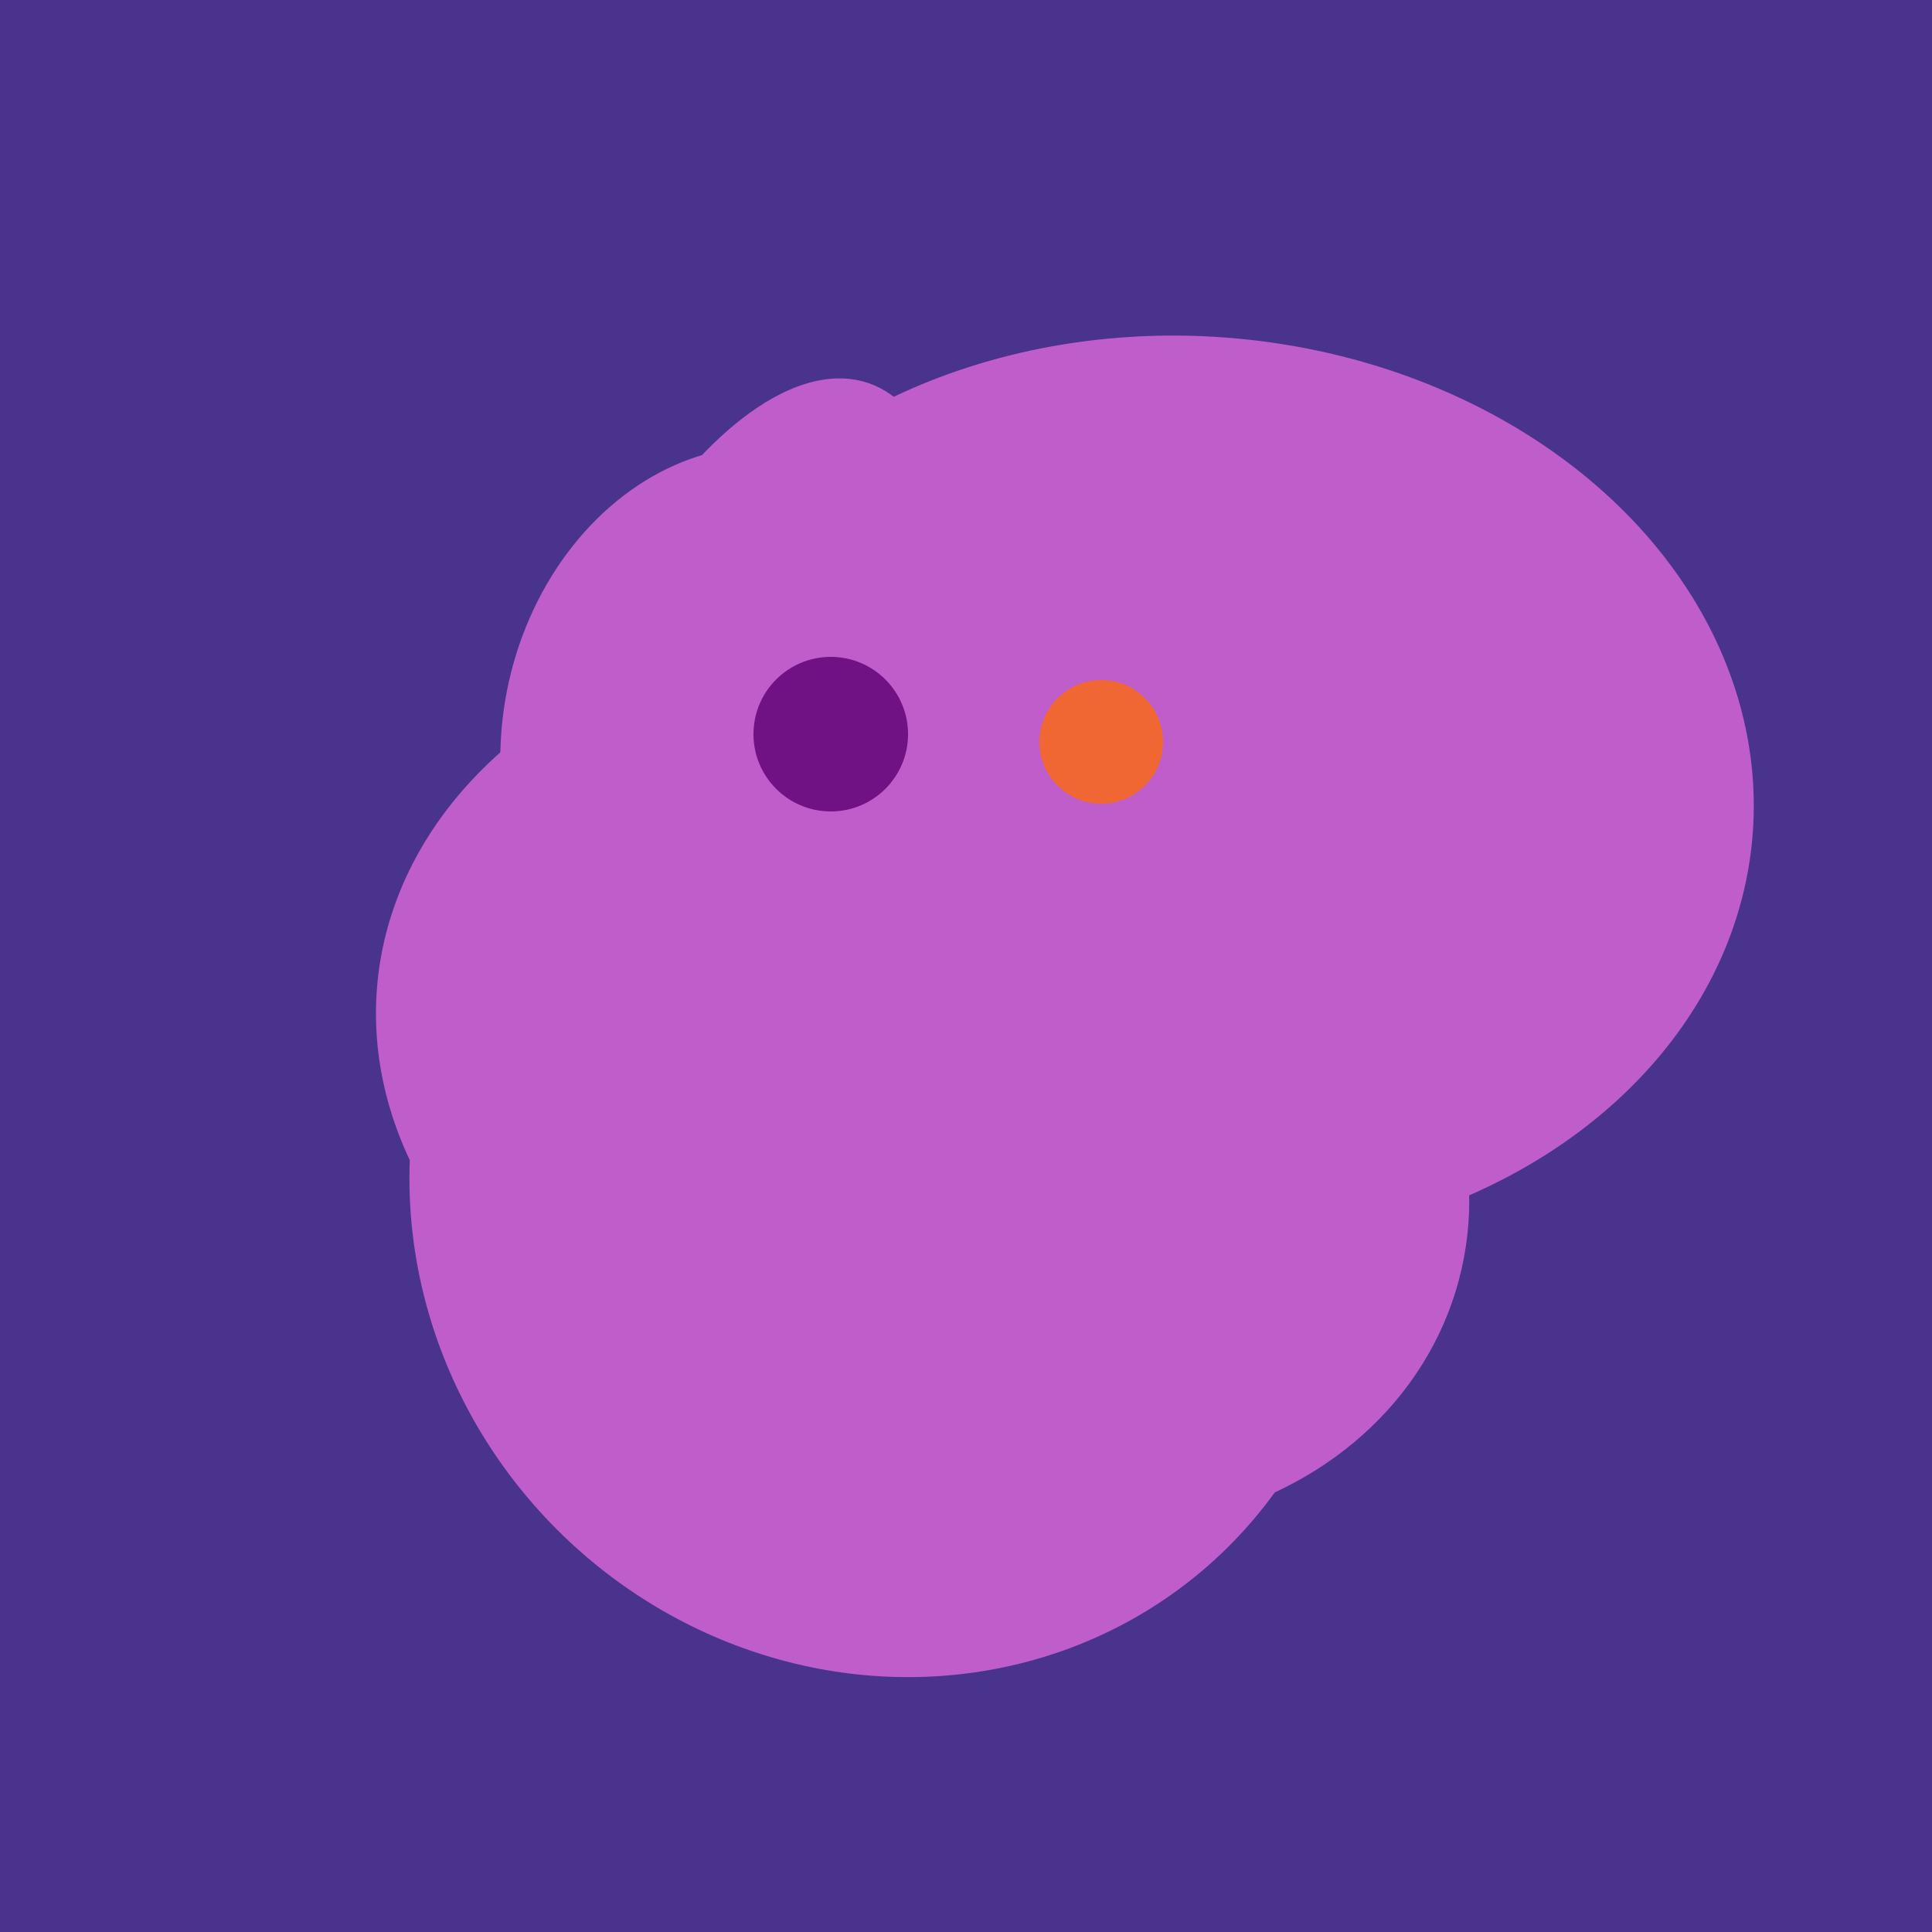
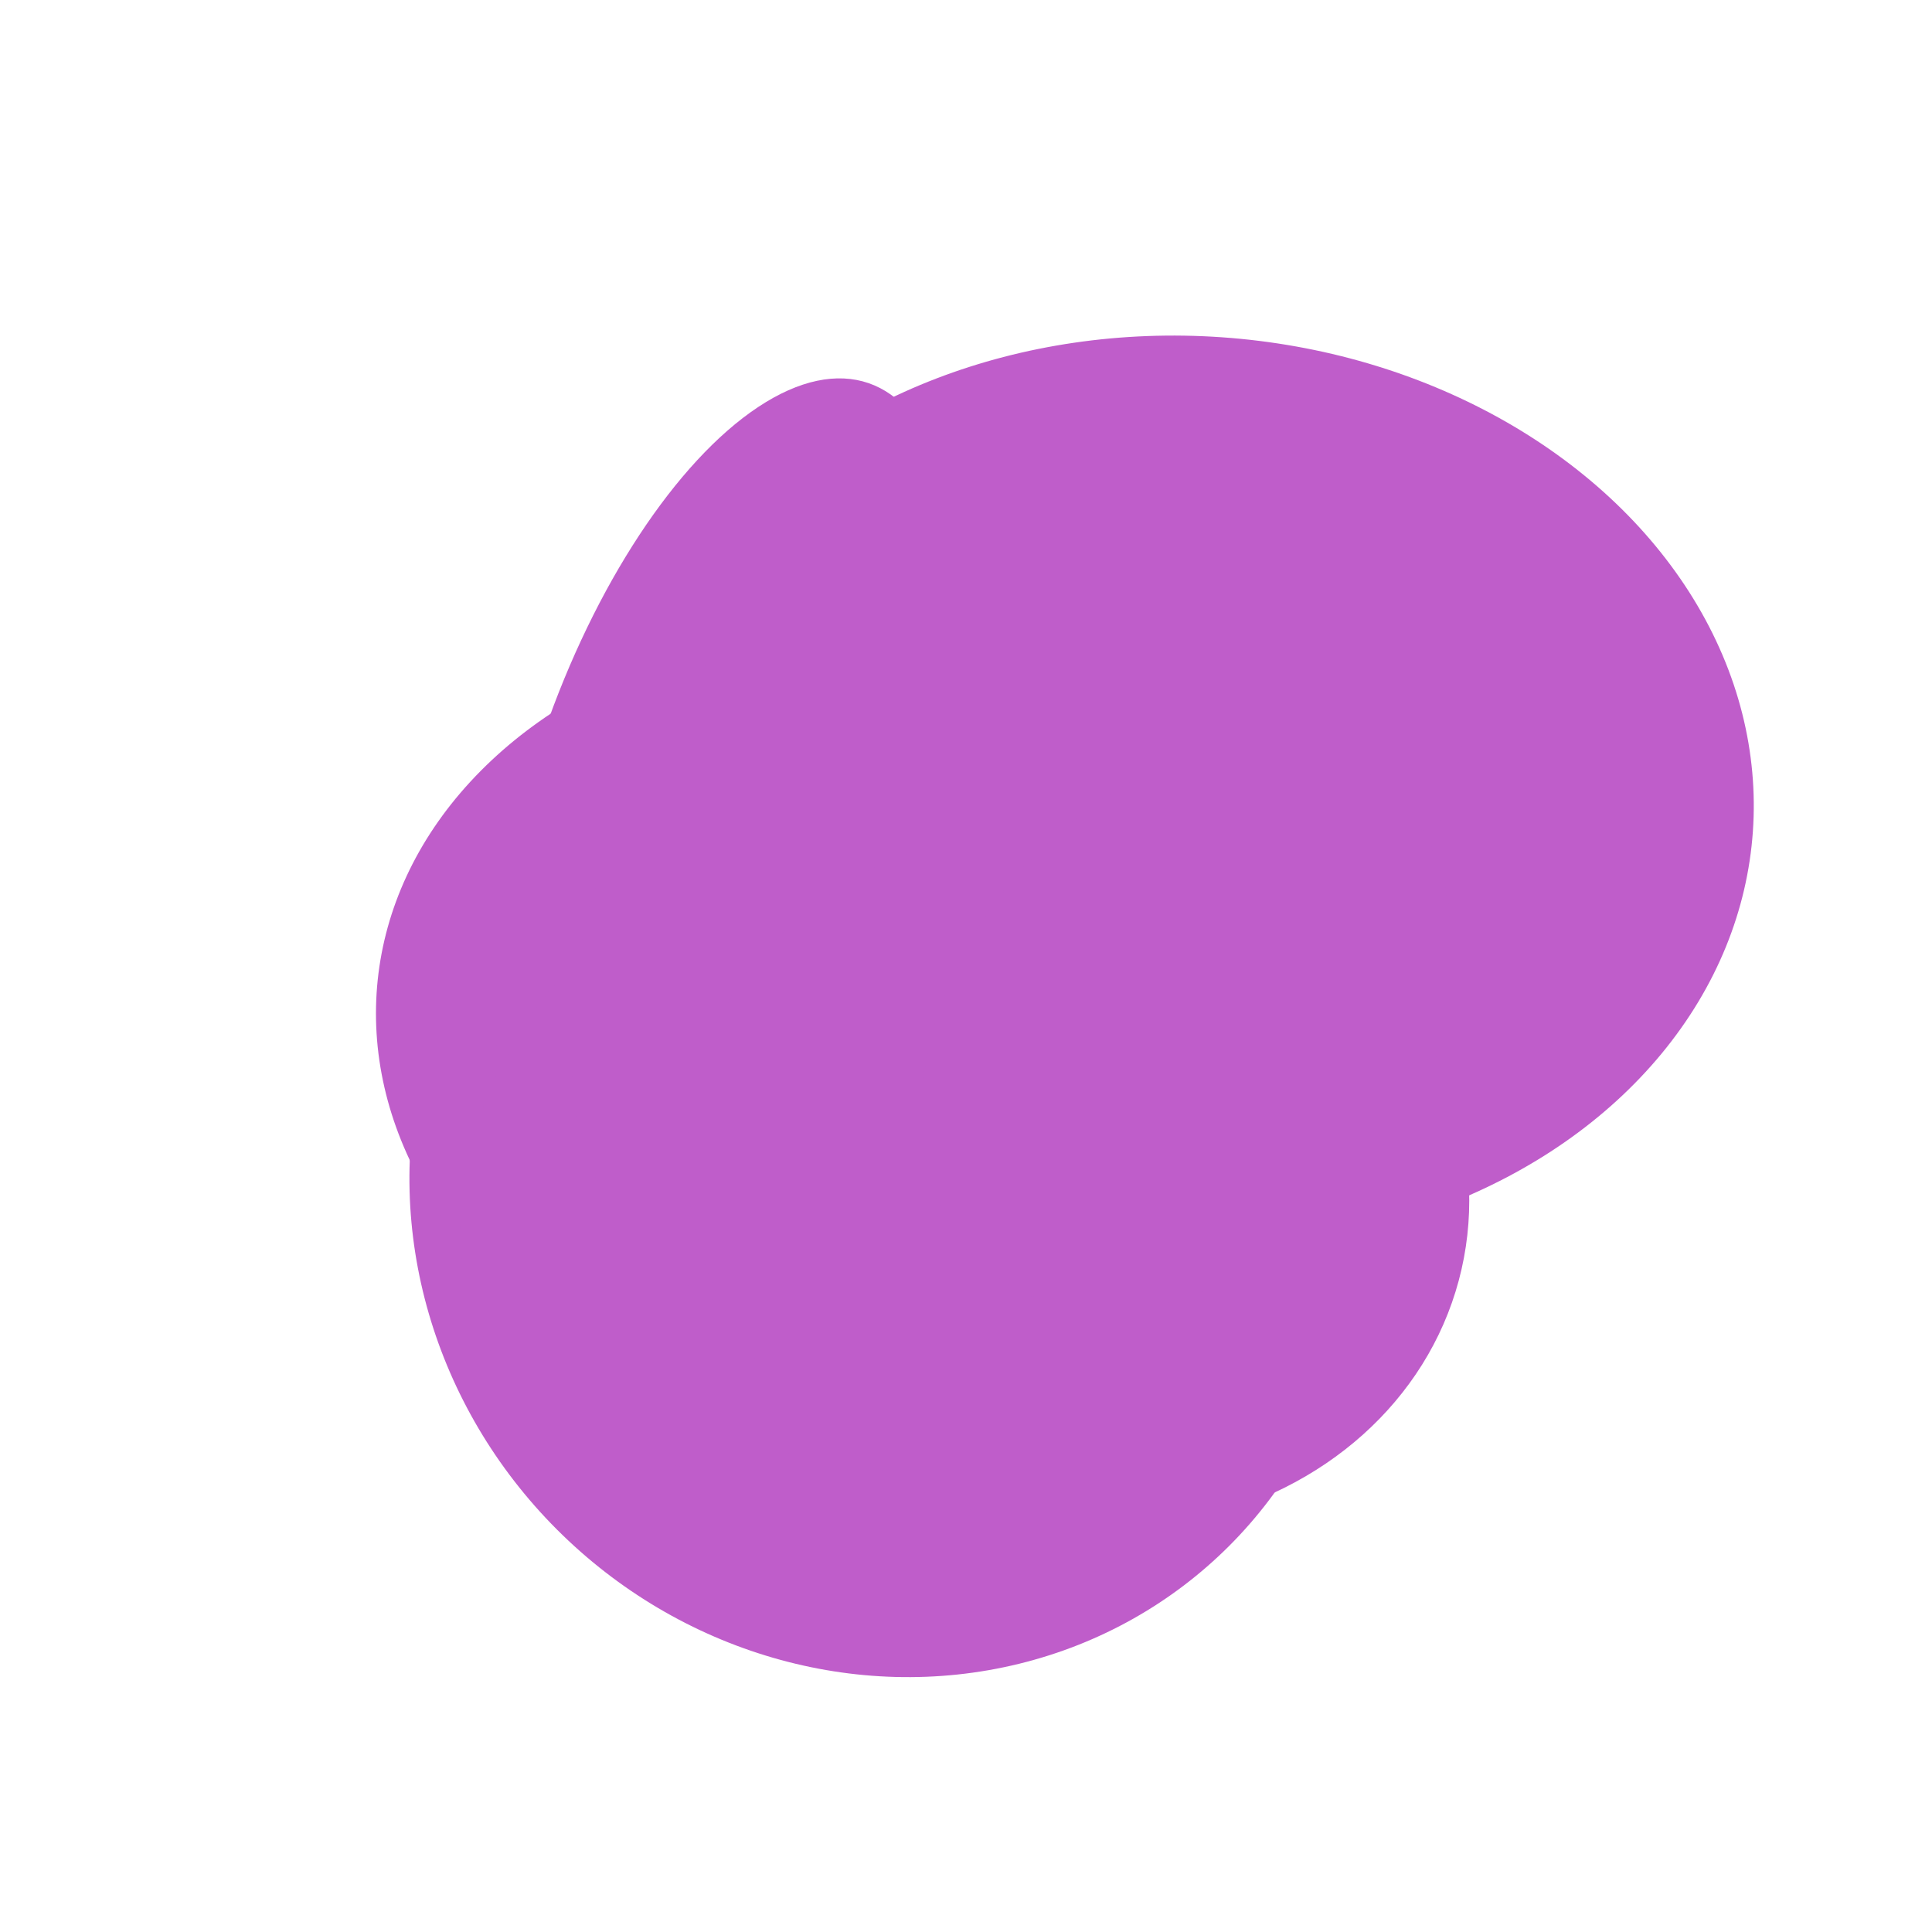
<svg xmlns="http://www.w3.org/2000/svg" width="500" height="500">
-   <rect width="500" height="500" fill="#4a338c" />
  <ellipse cx="229" cy="311" rx="120" ry="126" transform="rotate(315, 229, 311)" fill="rgb(191,93,202)" />
  <ellipse cx="235" cy="268" rx="107" ry="138" transform="rotate(276, 235, 268)" fill="rgb(191,93,202)" />
-   <ellipse cx="264" cy="260" rx="55" ry="51" transform="rotate(185, 264, 260)" fill="rgb(191,93,202)" />
  <ellipse cx="308" cy="205" rx="118" ry="146" transform="rotate(274, 308, 205)" fill="rgb(191,93,202)" />
  <ellipse cx="188" cy="206" rx="50" ry="113" transform="rotate(19, 188, 206)" fill="rgb(191,93,202)" />
  <ellipse cx="201" cy="297" rx="71" ry="92" transform="rotate(224, 201, 297)" fill="rgb(191,93,202)" />
-   <ellipse cx="193" cy="191" rx="63" ry="76" transform="rotate(191, 193, 191)" fill="rgb(191,93,202)" />
  <ellipse cx="265" cy="216" rx="146" ry="92" transform="rotate(130, 265, 216)" fill="rgb(191,93,202)" />
  <ellipse cx="279" cy="305" rx="102" ry="90" transform="rotate(15, 279, 305)" fill="rgb(191,93,202)" />
  <ellipse cx="307" cy="266" rx="81" ry="59" transform="rotate(129, 307, 266)" fill="rgb(191,93,202)" />
-   <circle cx="215" cy="190" r="20" fill="rgb(112,17,132)" />
-   <circle cx="285" cy="192" r="16" fill="rgb(241,103,52)" />
</svg>